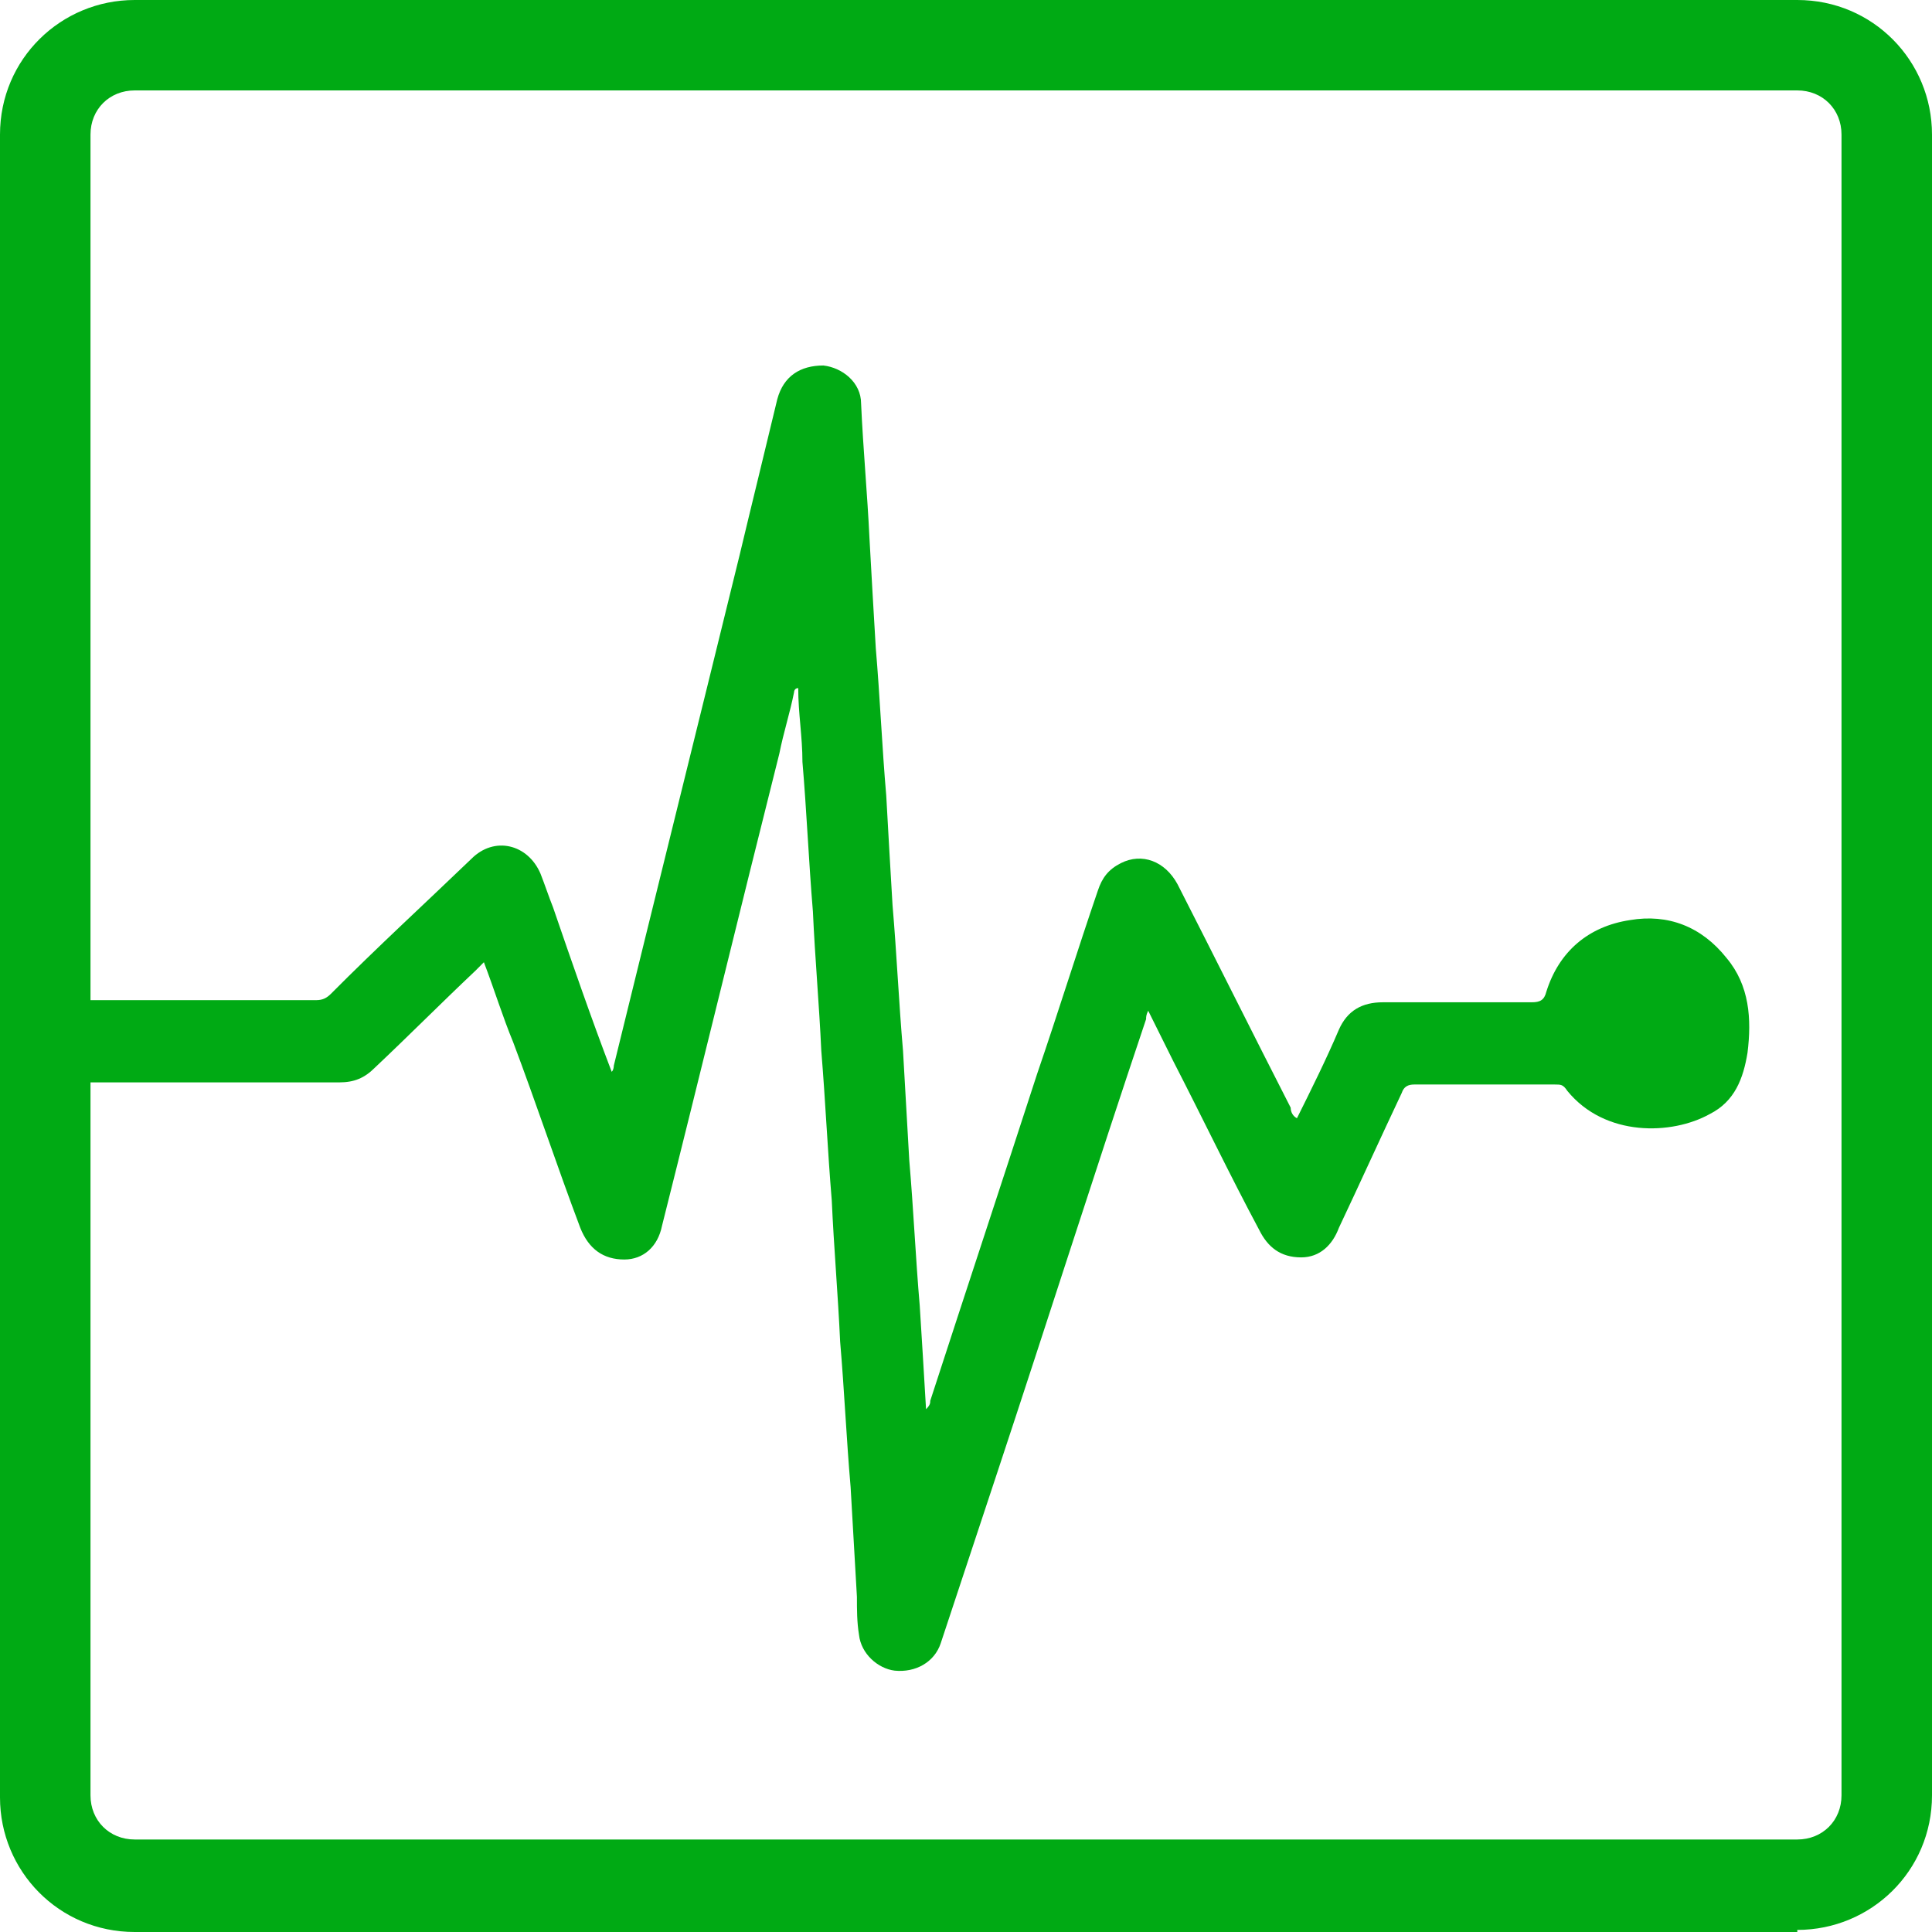
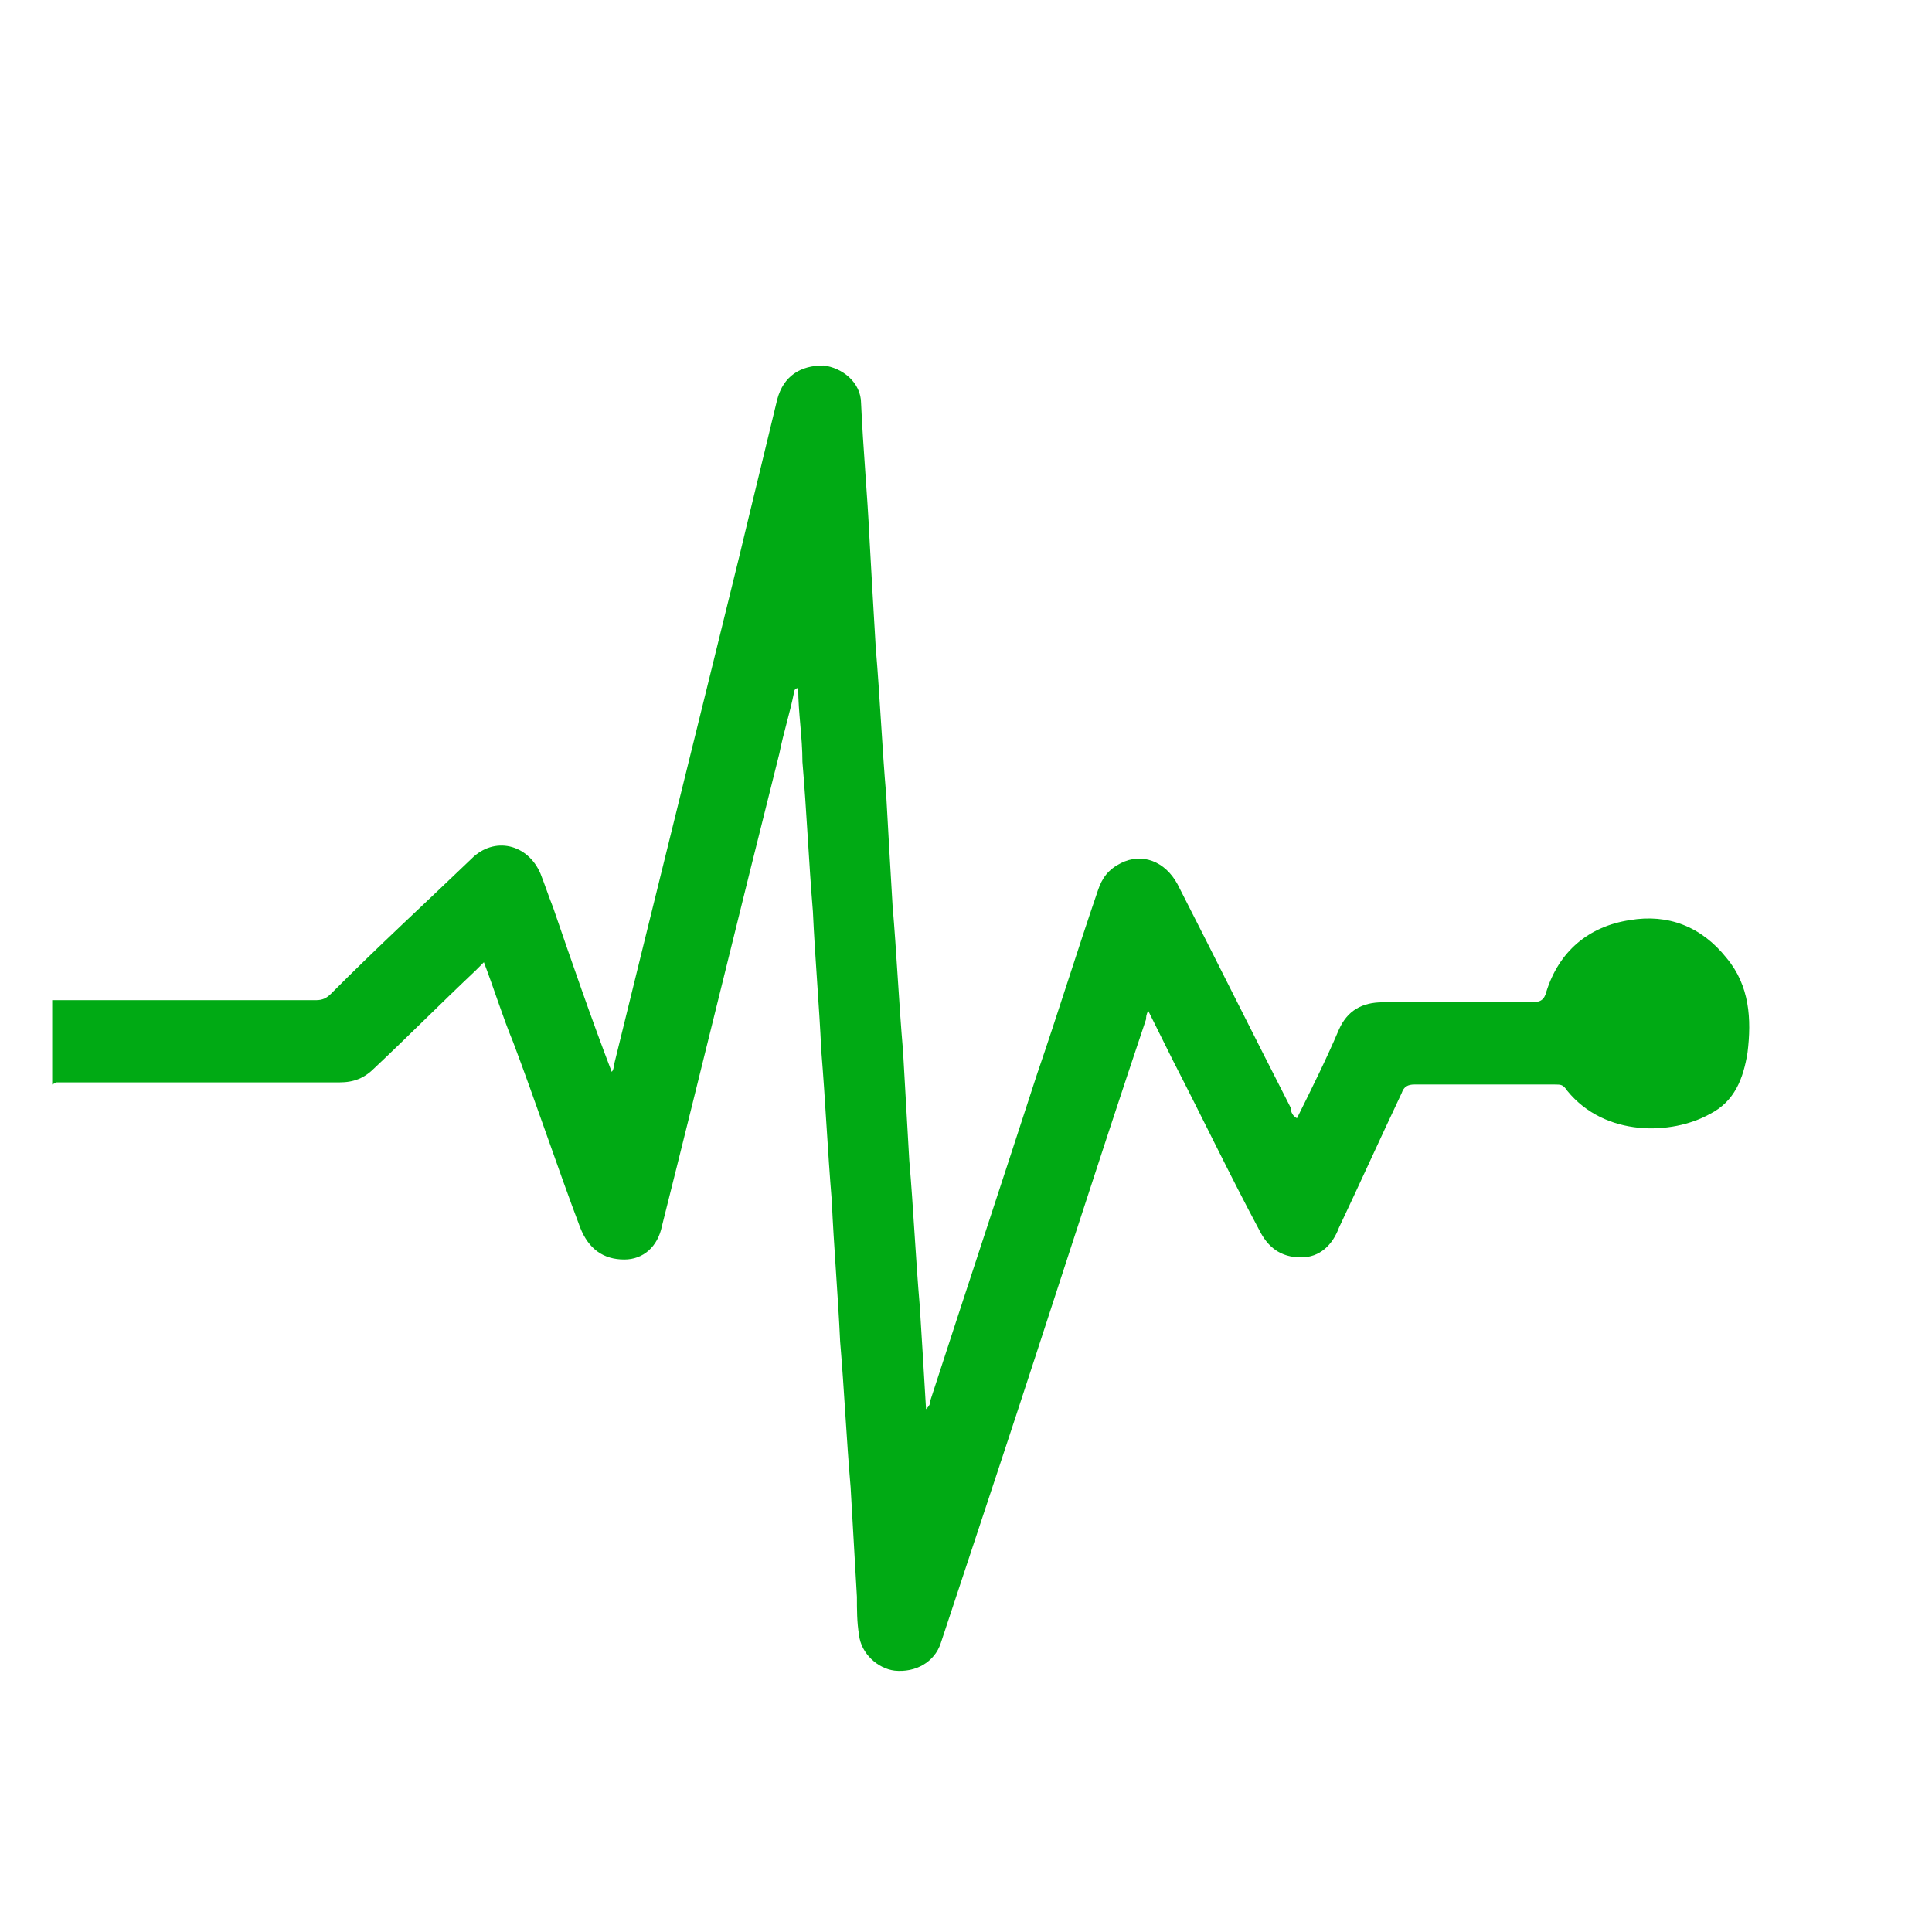
<svg xmlns="http://www.w3.org/2000/svg" width="50" height="50" viewBox="0 0 50 50" fill="none">
-   <path d="M46.514 50H3.486C1.525 50 0 48.422 0 46.518V3.482C0 1.523 1.58 0 3.486 0H46.514C48.475 0 50 1.578 50 3.482V46.464C50 48.422 48.42 49.946 46.514 49.946V50ZM3.486 2.34C2.832 2.34 2.342 2.829 2.342 3.482V46.464C2.342 47.116 2.832 47.606 3.486 47.606H46.514C47.168 47.606 47.658 47.116 47.658 46.464V3.482C47.658 2.829 47.168 2.34 46.514 2.34H3.486Z" fill="#00AA14" />
  <path fill-rule="evenodd" clip-rule="evenodd" d="M1.46 28.012C3.9 28.012 6.341 28.012 8.781 28.012C9.161 28.012 9.432 27.903 9.703 27.63C10.571 26.812 11.438 25.939 12.306 25.12C12.361 25.066 12.415 25.011 12.523 24.902C12.794 25.611 13.011 26.321 13.282 26.975C13.879 28.558 14.421 30.195 15.018 31.777C15.235 32.323 15.614 32.596 16.157 32.596C16.645 32.596 17.024 32.268 17.133 31.723C18.163 27.63 19.14 23.592 20.17 19.5C20.278 18.954 20.441 18.463 20.55 17.917C20.55 17.917 20.55 17.808 20.658 17.808C20.658 18.463 20.767 19.063 20.767 19.718C20.875 20.973 20.929 22.283 21.038 23.592C21.092 24.793 21.2 25.993 21.255 27.194C21.363 28.503 21.417 29.758 21.526 31.068C21.58 32.268 21.688 33.523 21.743 34.724C21.851 35.979 21.905 37.234 22.014 38.489C22.068 39.417 22.122 40.399 22.177 41.327C22.177 41.654 22.177 41.981 22.231 42.309C22.285 42.8 22.719 43.182 23.153 43.236C23.695 43.291 24.183 43.018 24.346 42.527C24.834 41.054 25.322 39.58 25.81 38.107C27.112 34.178 28.359 30.25 29.661 26.375C29.661 26.321 29.661 26.266 29.715 26.157C29.932 26.593 30.149 27.03 30.366 27.466C31.125 28.94 31.83 30.413 32.589 31.832C32.806 32.268 33.132 32.541 33.674 32.541C34.162 32.541 34.487 32.214 34.65 31.777C35.192 30.631 35.735 29.431 36.277 28.285C36.331 28.121 36.44 28.067 36.602 28.067C37.795 28.067 39.043 28.067 40.236 28.067C40.399 28.067 40.453 28.067 40.561 28.23C41.538 29.431 43.273 29.376 44.249 28.831C44.9 28.503 45.117 27.903 45.225 27.248C45.334 26.375 45.279 25.502 44.683 24.793C44.032 23.974 43.164 23.647 42.188 23.811C41.104 23.974 40.344 24.629 40.019 25.666C39.965 25.884 39.856 25.939 39.639 25.939C38.338 25.939 37.09 25.939 35.789 25.939C35.246 25.939 34.867 26.157 34.65 26.648C34.325 27.412 33.945 28.176 33.565 28.94C33.457 28.885 33.403 28.776 33.403 28.667C32.426 26.757 31.45 24.793 30.474 22.883C30.149 22.283 29.552 22.064 29.01 22.337C28.684 22.501 28.522 22.719 28.413 23.047C27.871 24.629 27.383 26.212 26.84 27.794C25.919 30.631 24.997 33.414 24.075 36.252C24.075 36.306 24.075 36.361 23.966 36.47C23.912 35.542 23.858 34.669 23.803 33.796C23.695 32.541 23.641 31.286 23.532 30.031C23.478 29.104 23.424 28.121 23.37 27.194C23.261 25.939 23.207 24.684 23.099 23.429C23.044 22.501 22.99 21.573 22.936 20.591C22.827 19.336 22.773 18.026 22.665 16.771C22.61 15.844 22.556 14.916 22.502 13.934C22.448 12.788 22.339 11.642 22.285 10.442C22.285 9.896 21.797 9.514 21.309 9.459C20.712 9.459 20.278 9.732 20.116 10.332C19.79 11.697 19.465 13.006 19.14 14.37C18.055 18.79 16.97 23.156 15.886 27.576C15.886 27.576 15.886 27.685 15.831 27.739C15.289 26.321 14.801 24.902 14.313 23.483C14.204 23.21 14.096 22.883 13.988 22.61C13.662 21.846 12.794 21.628 12.198 22.228C11.005 23.374 9.757 24.52 8.564 25.72C8.456 25.829 8.347 25.884 8.185 25.884C5.907 25.884 3.629 25.884 1.351 25.884V28.067L1.46 28.012Z" fill="#00AA14" />
</svg>